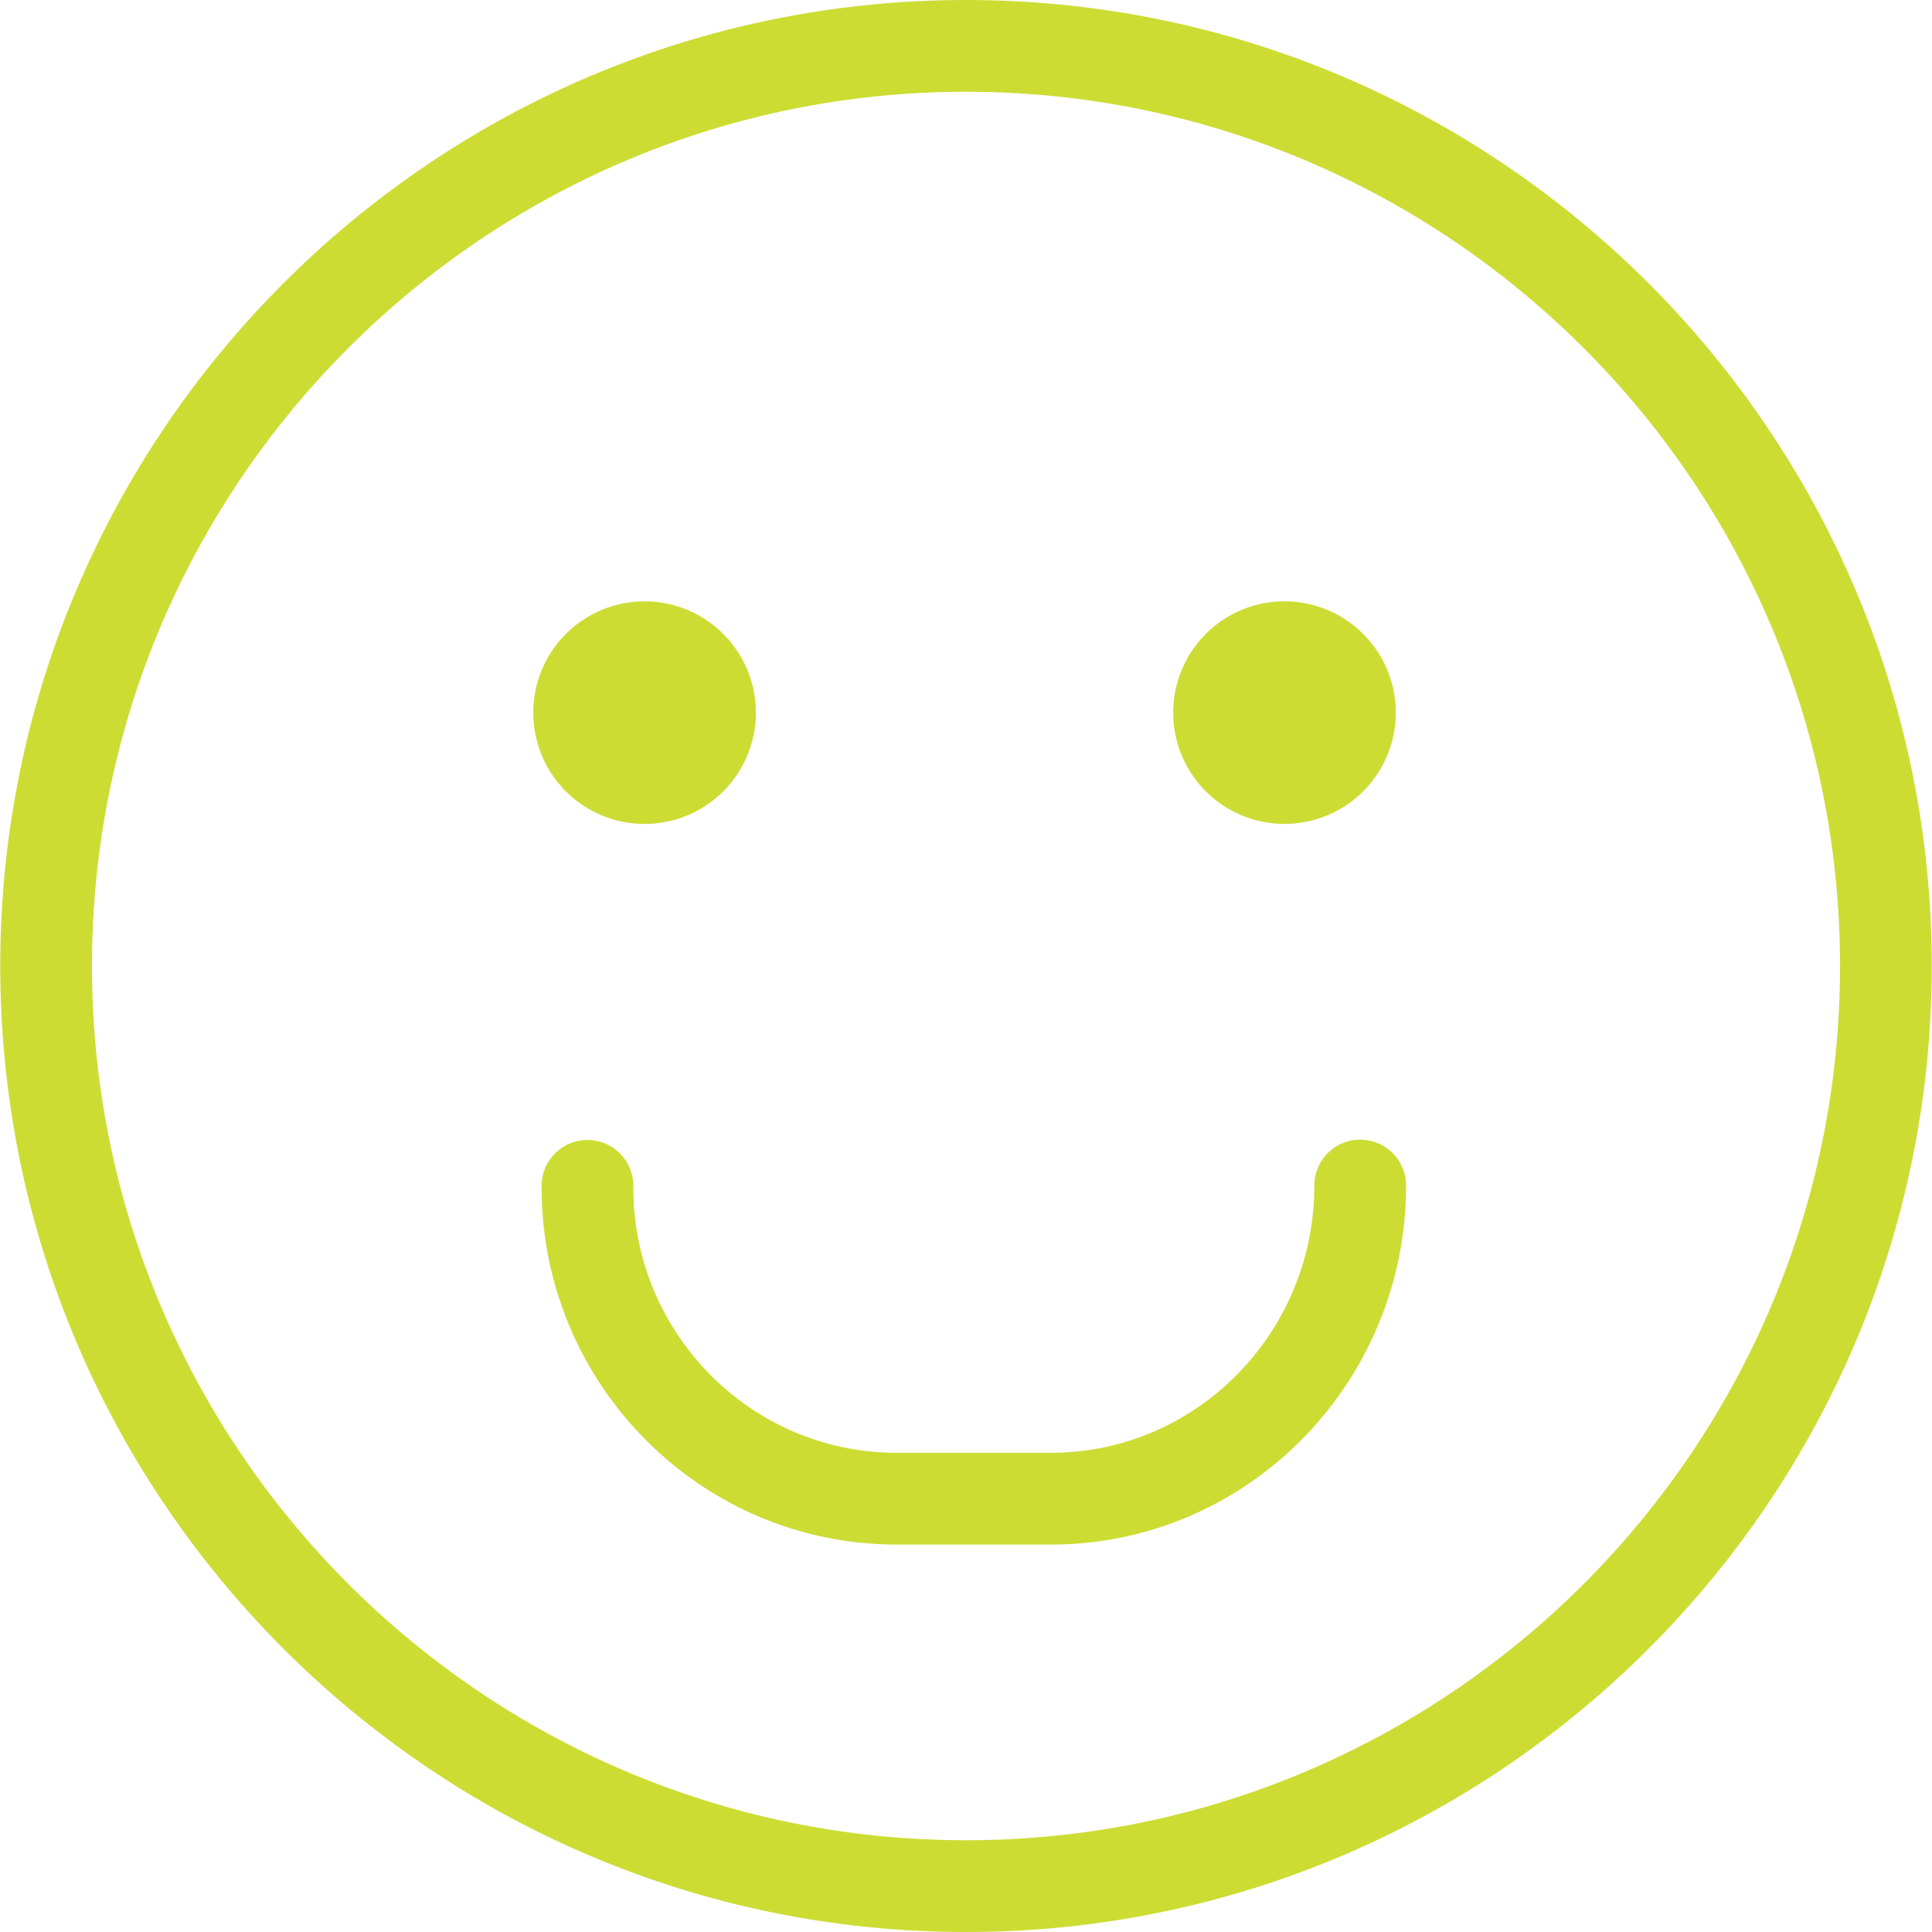
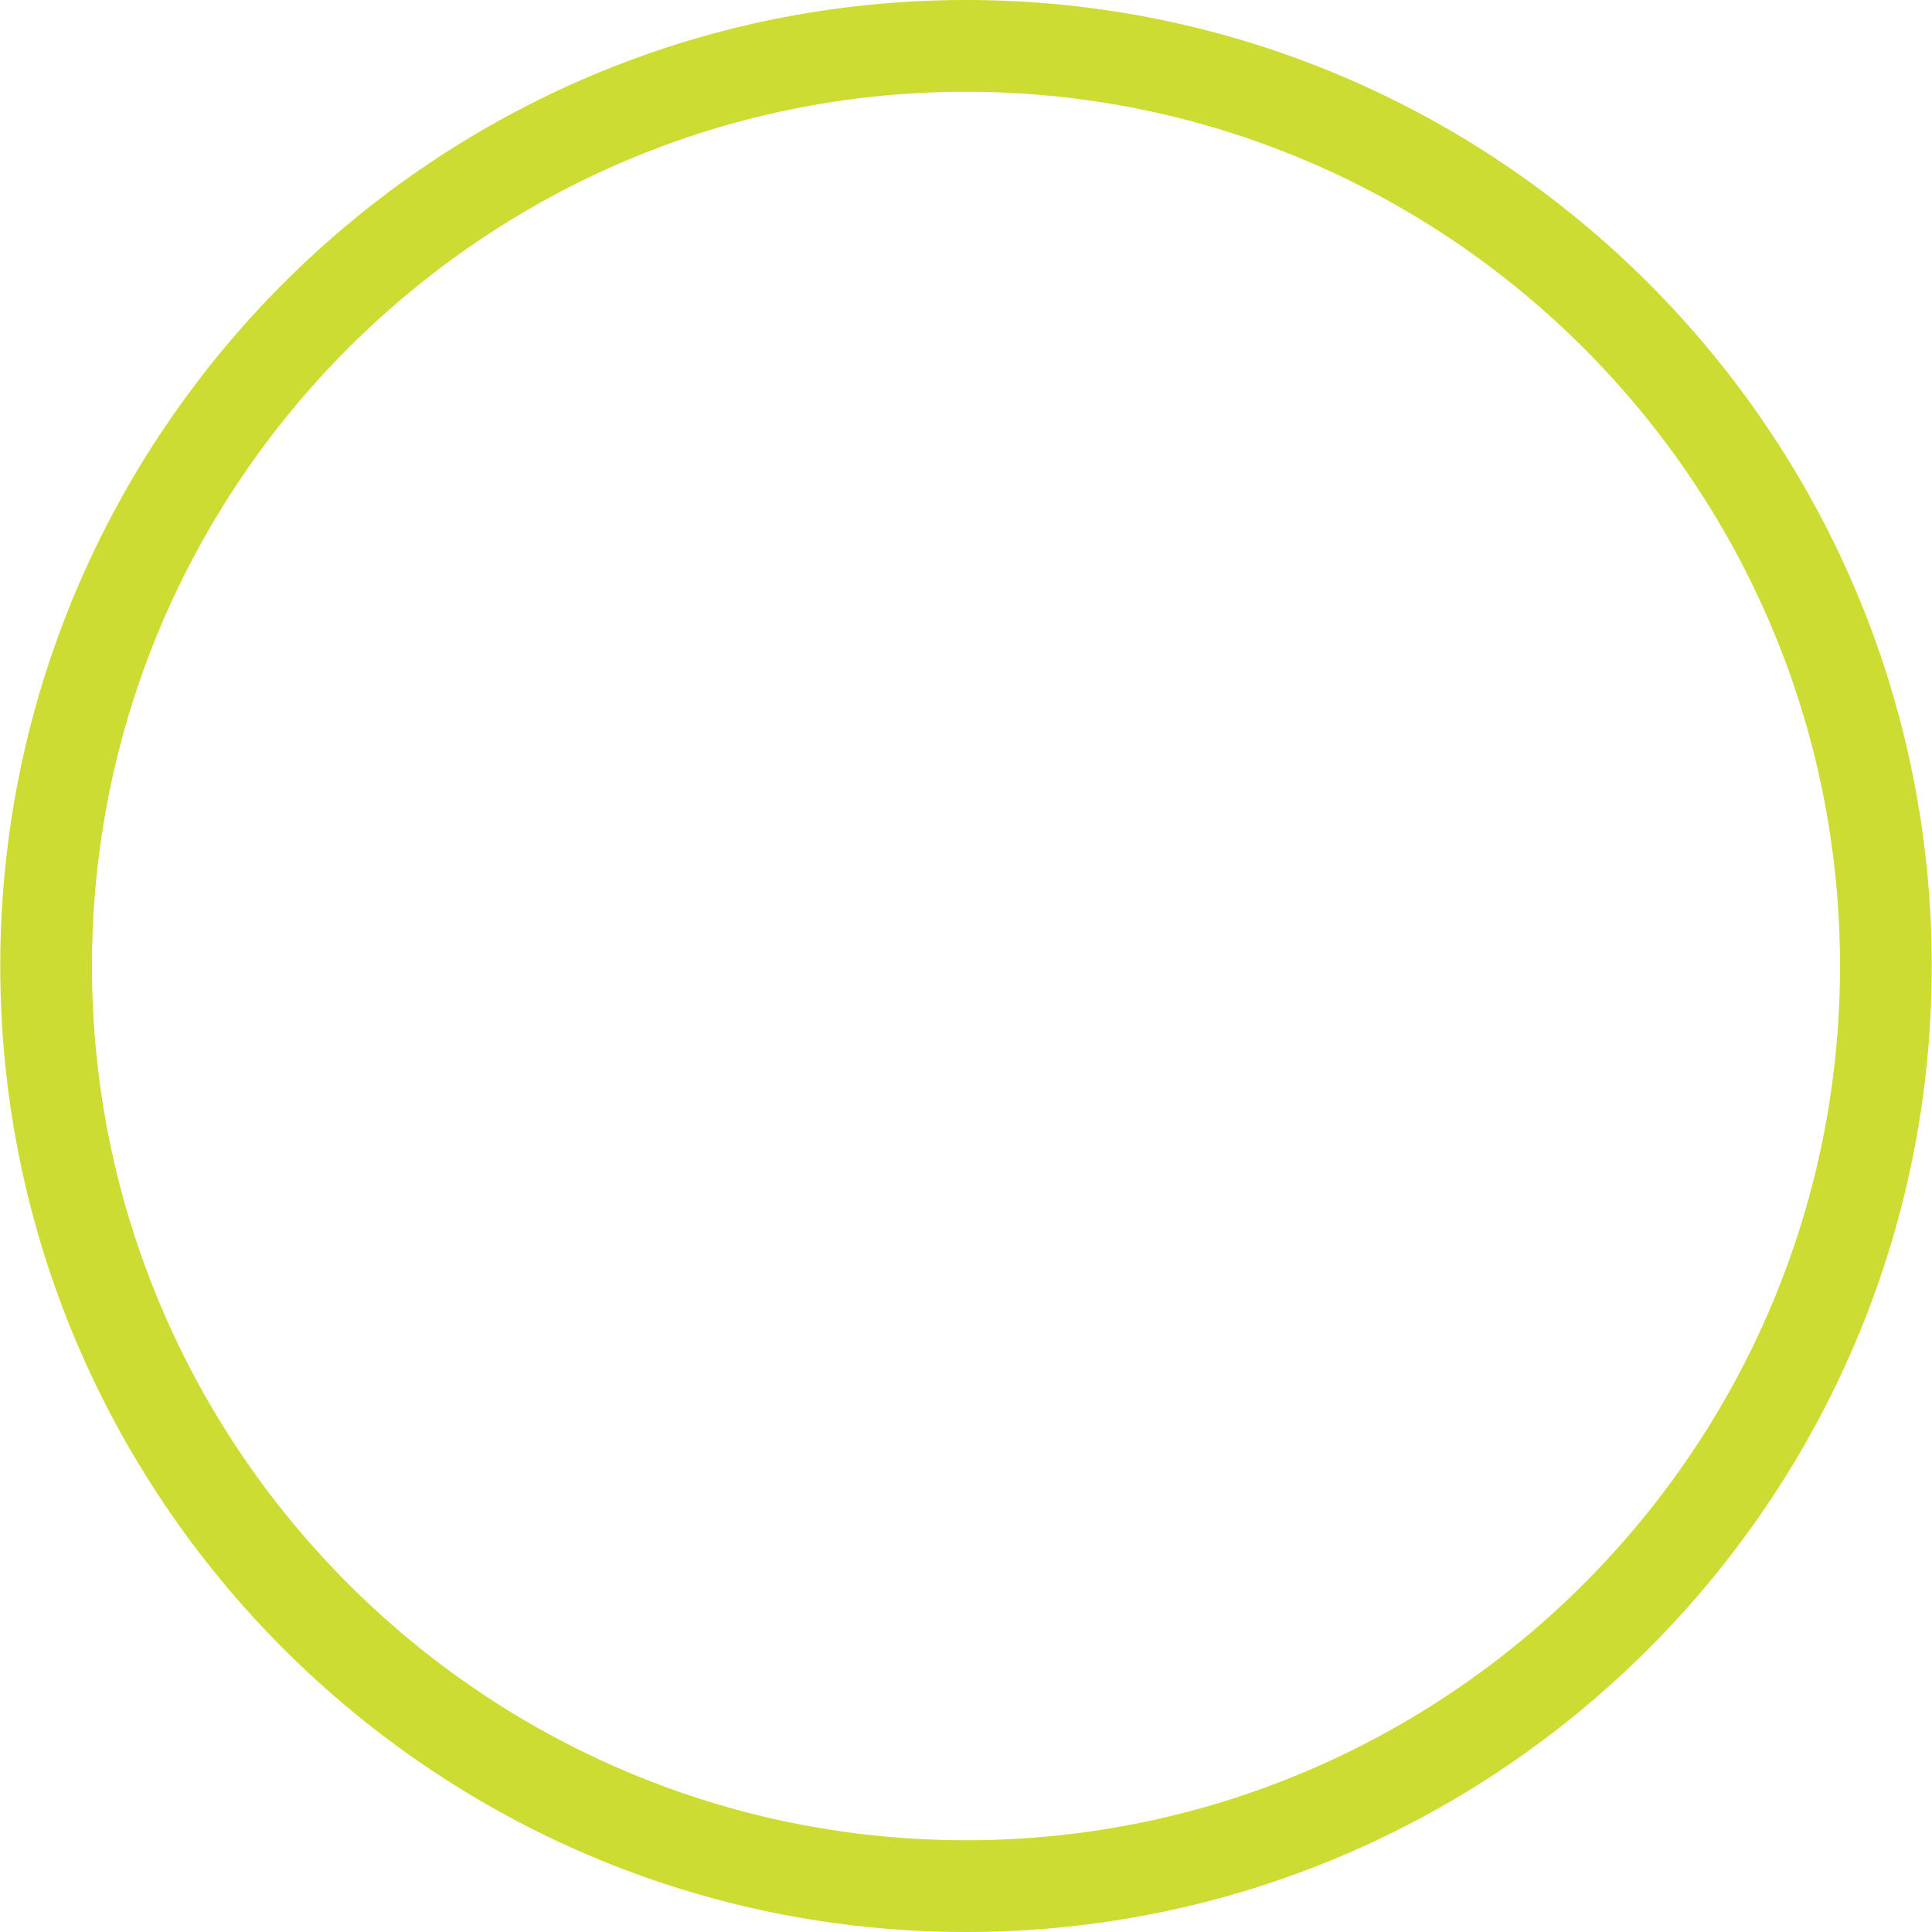
<svg xmlns="http://www.w3.org/2000/svg" width="96" height="96" fill="none">
-   <path d="M69.356 35.41a5.53 5.53 0 11-11.06 0 5.53 5.53 0 1111.06 0zm-31.796 0a5.53 5.53 0 11-11.062.001 5.53 5.53 0 0111.061 0zm30.029 21.22a2.279 2.279 0 012.278 2.278c0 9.836-7.911 17.84-17.637 17.84h-7.68c-9.726 0-17.637-7.96-17.637-17.741a2.279 2.279 0 114.555 0c0 7.267 5.869 13.181 13.082 13.181h7.68c7.213 0 13.08-5.956 13.08-13.28a2.28 2.28 0 012.279-2.279z" fill="#CDDC33" />
-   <path d="M48 96C21.54 96 .012 74.467.012 48S21.539 0 48 0c26.46 0 47.987 21.533 47.987 48 0 26.466-21.527 48-47.987 48zm0-91.441c-23.948 0-43.43 19.487-43.43 43.44 0 23.955 19.482 43.442 43.43 43.442S91.43 71.954 91.43 48C91.43 24.046 71.947 4.56 48 4.56z" fill="#CDDC33" />
+   <path d="M48 96C21.54 96 .012 74.467.012 48S21.539 0 48 0c26.46 0 47.987 21.533 47.987 48 0 26.466-21.527 48-47.987 48m0-91.441c-23.948 0-43.43 19.487-43.43 43.44 0 23.955 19.482 43.442 43.43 43.442S91.43 71.954 91.43 48C91.43 24.046 71.947 4.56 48 4.56z" fill="#CDDC33" />
</svg>